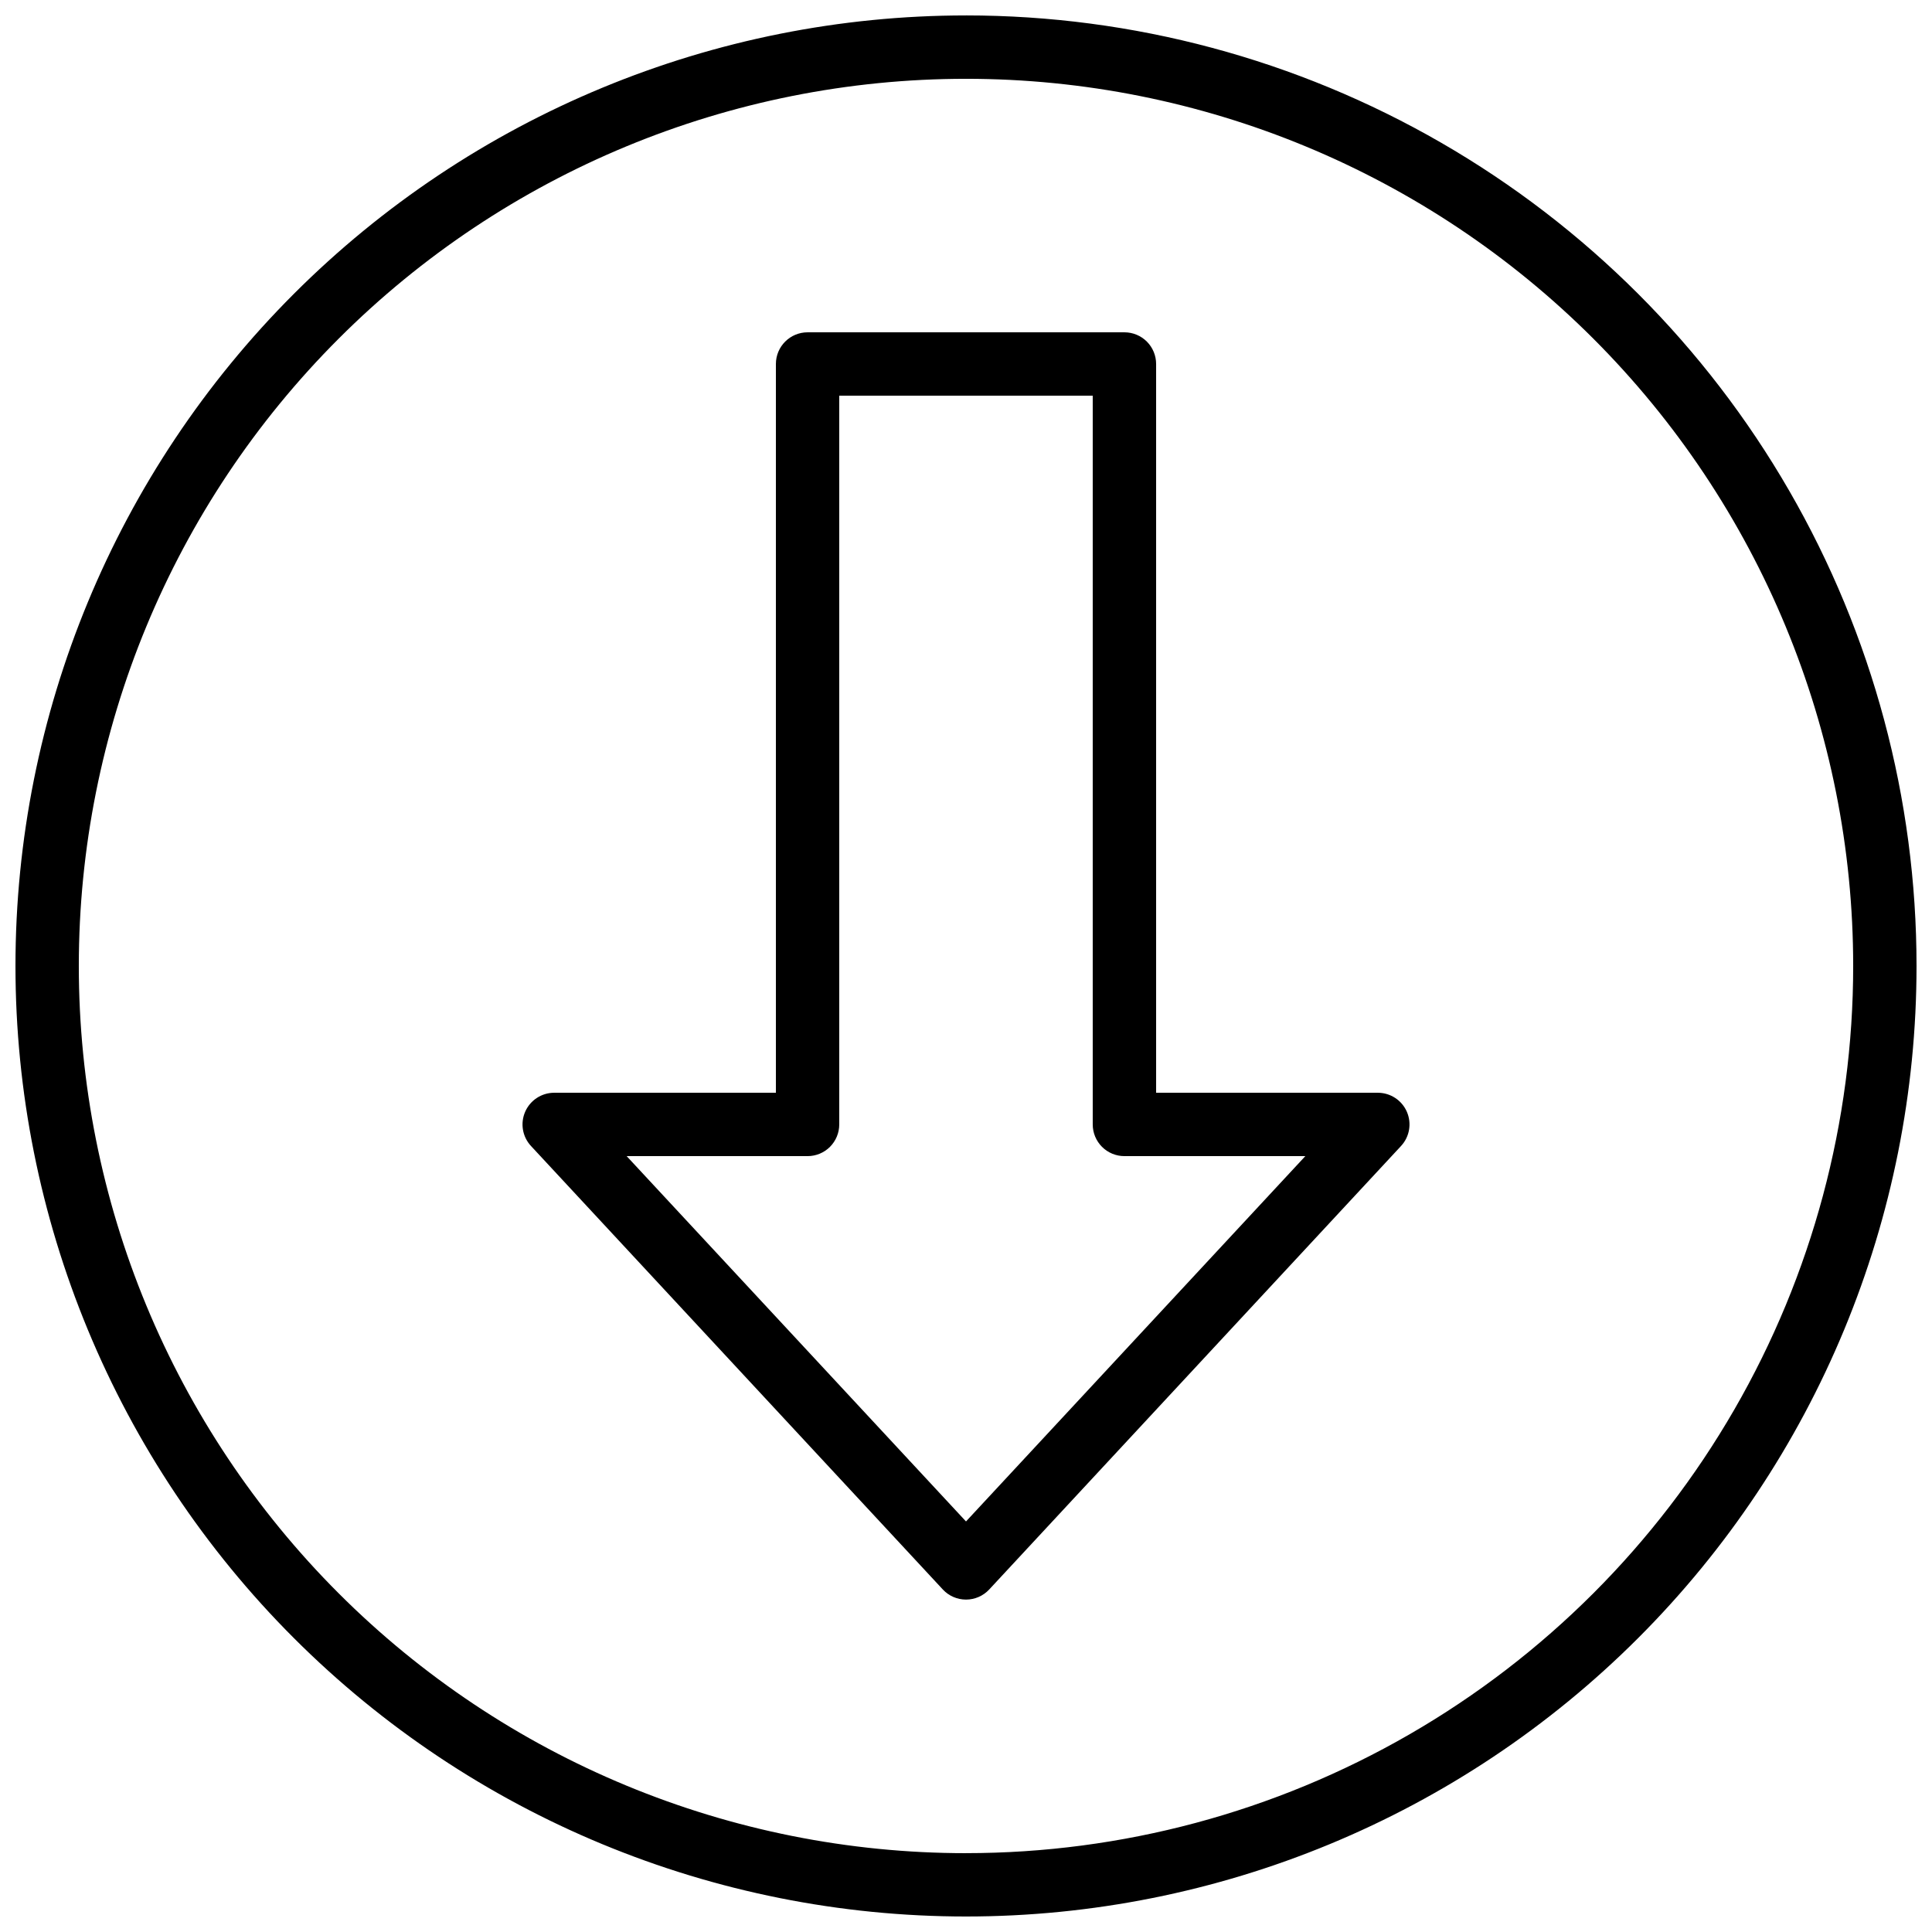
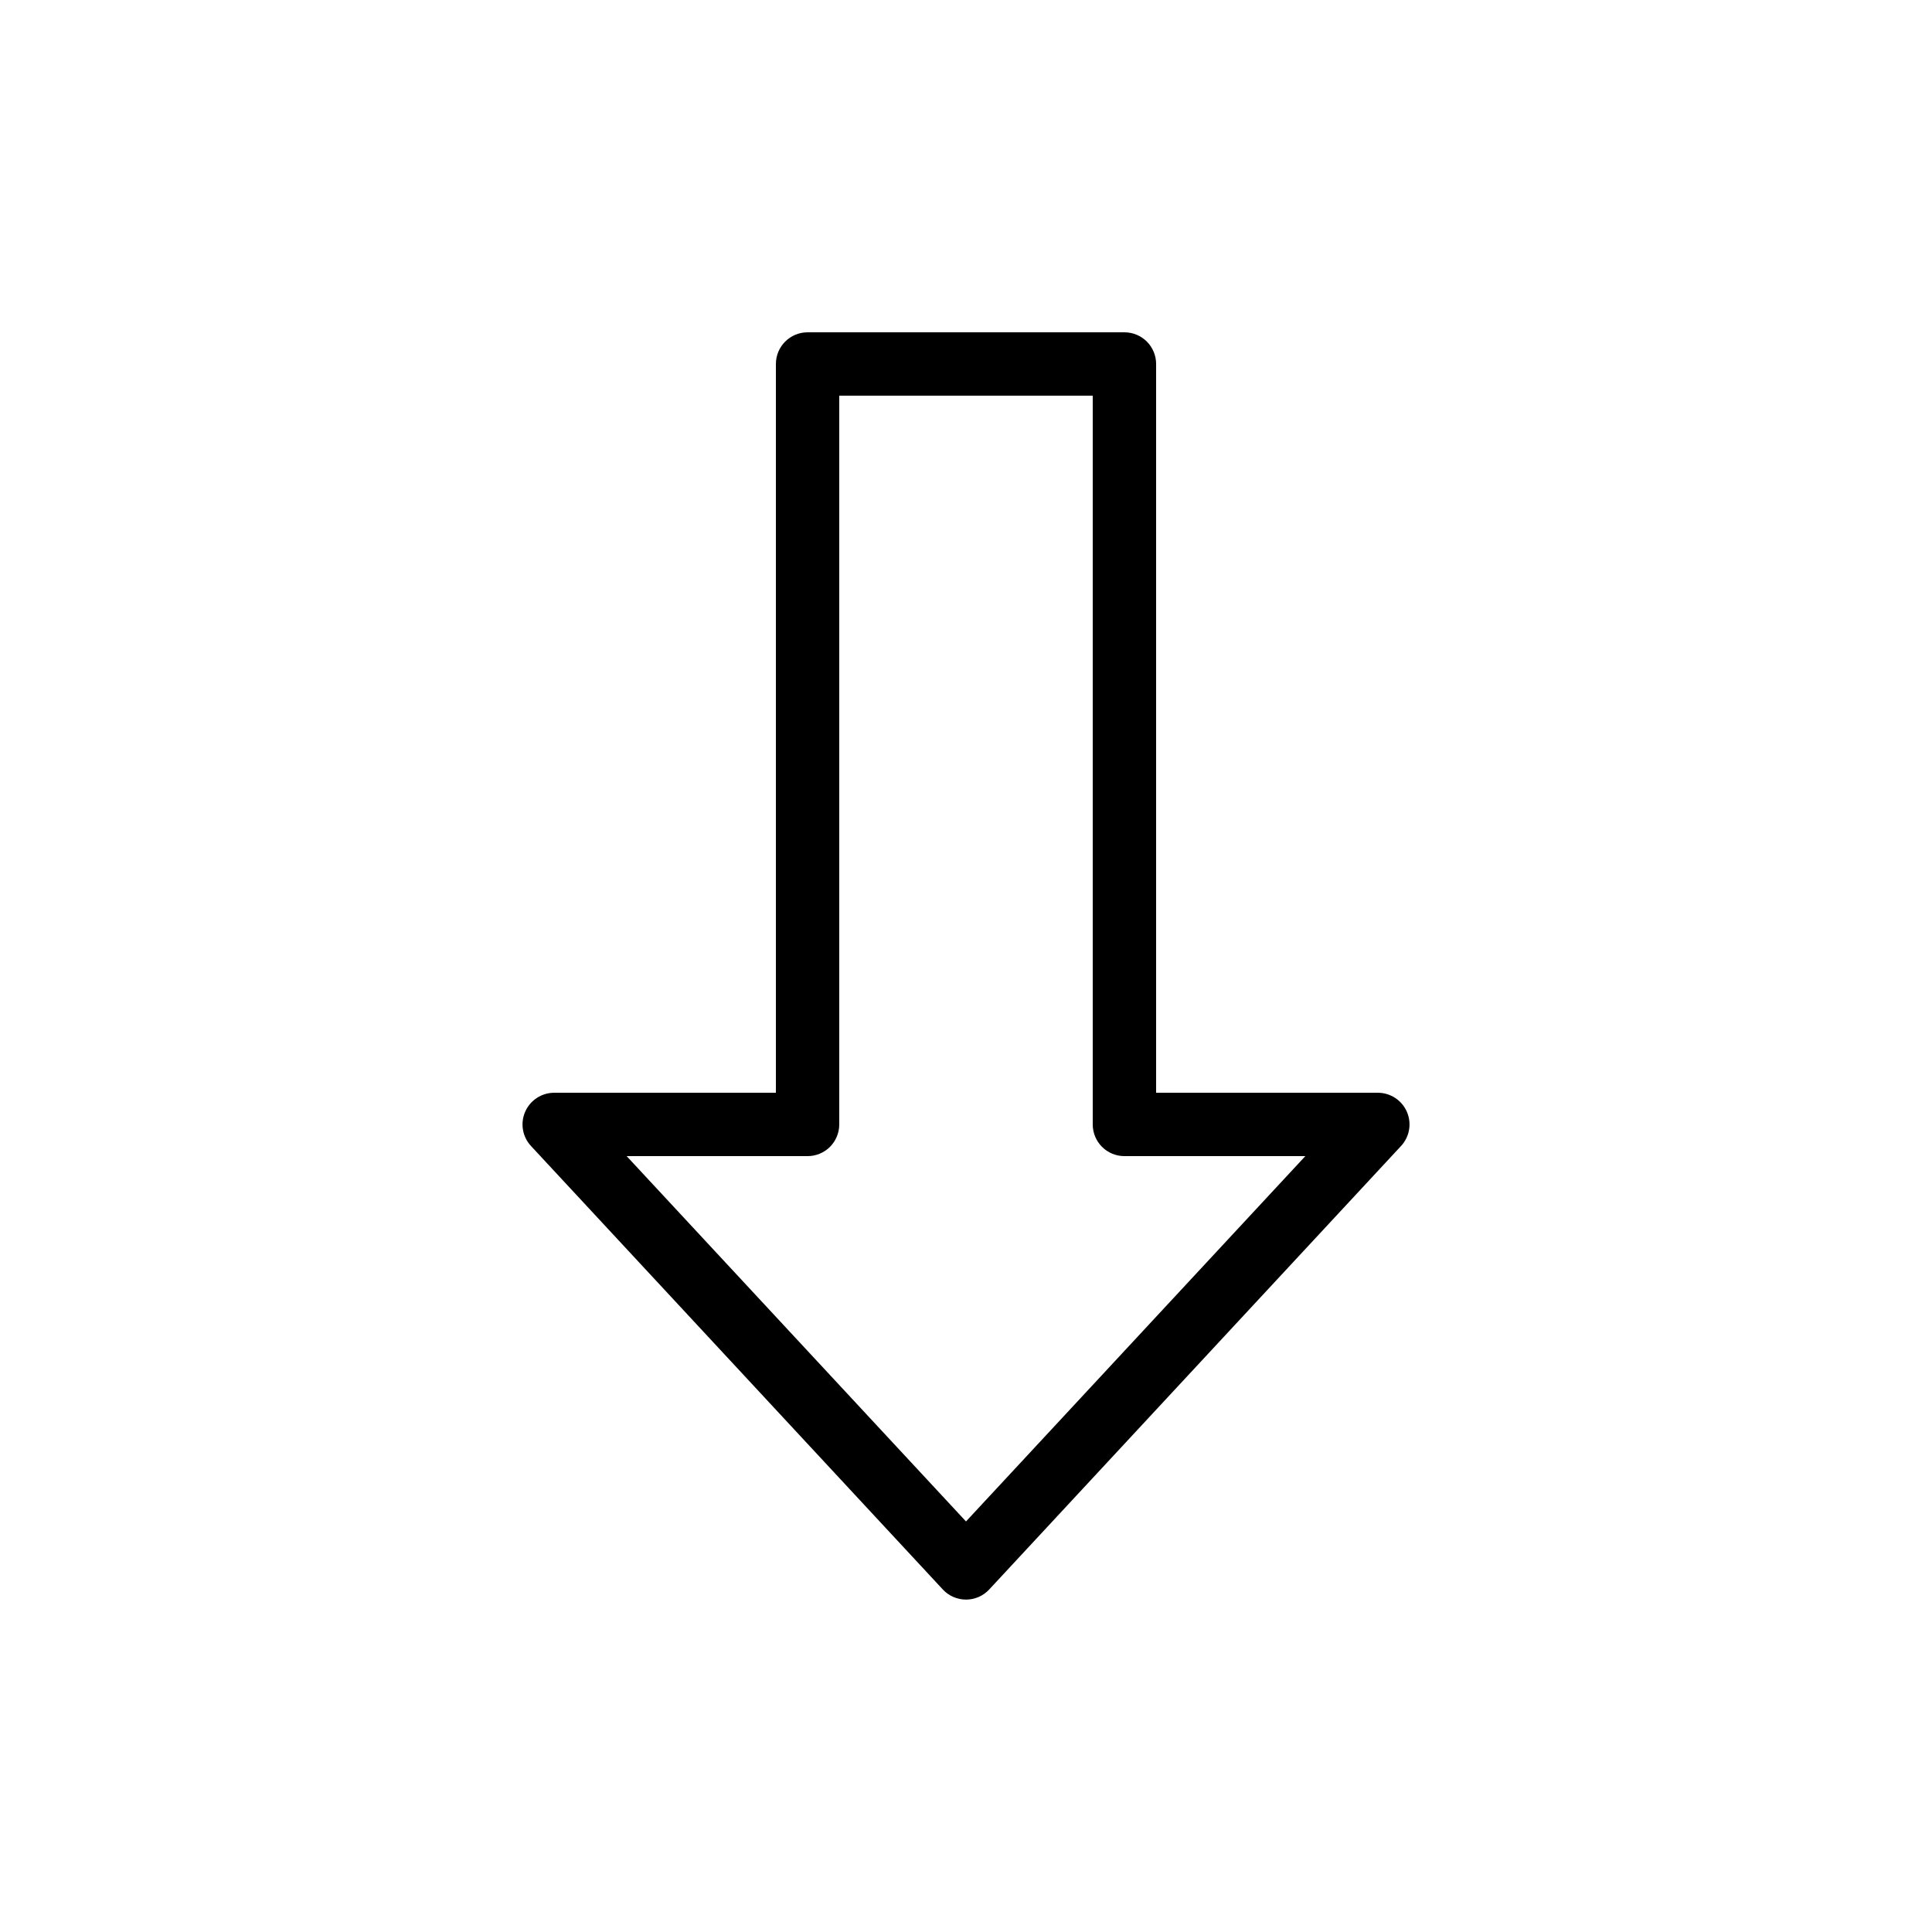
<svg xmlns="http://www.w3.org/2000/svg" width="800px" height="800px" version="1.1" viewBox="144 144 512 512">
  <defs>
    <clipPath id="a">
-       <path d="m148.09 148.09h503.81v503.81h-503.81z" />
-     </clipPath>
+       </clipPath>
  </defs>
  <g clip-path="url(#a)">
-     <path d="m400 148.09c-66.812 0-130.88 26.539-178.12 73.781s-73.781 111.31-73.781 178.12c0 66.809 26.539 130.88 73.781 178.12 47.242 47.242 111.31 73.781 178.12 73.781 66.809 0 130.88-26.539 178.12-73.781 47.242-47.242 73.781-111.31 73.781-178.12 0-44.219-11.637-87.66-33.746-125.95-22.109-38.297-53.91-70.094-92.207-92.203-38.293-22.109-81.73-33.75-125.95-33.75zm0 487.02c-62.355 0-122.16-24.77-166.25-68.863-44.094-44.09-68.863-103.89-68.863-166.25s24.77-122.16 68.863-166.25c44.09-44.094 103.89-68.863 166.25-68.863s122.16 24.77 166.25 68.863c44.094 44.09 68.863 103.89 68.863 166.25 0 41.27-10.863 81.812-31.5 117.55-20.633 35.742-50.312 65.422-86.055 86.055-35.742 20.637-76.285 31.5-117.55 31.5z" />
-   </g>
-   <path d="m509.16 433.59h-58.777v-193.13c0-2.227-0.883-4.359-2.457-5.938-1.578-1.574-3.711-2.457-5.938-2.457h-83.969c-4.641 0-8.398 3.758-8.398 8.395v193.13h-58.777c-3.332 0.012-6.344 1.992-7.676 5.051-1.328 3.059-0.723 6.613 1.547 9.055l109.16 117.55h-0.004c1.59 1.699 3.809 2.66 6.133 2.66 2.32 0 4.539-0.961 6.129-2.66l109.16-117.55h-0.004c2.269-2.441 2.875-5.996 1.547-9.055-1.328-3.059-4.34-5.039-7.676-5.051zm-109.16 113.61-89.93-96.816h47.945c2.227 0 4.363-0.883 5.938-2.457 1.574-1.578 2.457-3.711 2.457-5.938v-193.13h67.176v193.13c0 2.227 0.883 4.359 2.461 5.938 1.574 1.574 3.707 2.457 5.938 2.457h47.945z" />
+     </g>
+   <path d="m509.16 433.59h-58.777v-193.13c0-2.227-0.883-4.359-2.457-5.938-1.578-1.574-3.711-2.457-5.938-2.457h-83.969c-4.641 0-8.398 3.758-8.398 8.395v193.13h-58.777c-3.332 0.012-6.344 1.992-7.676 5.051-1.328 3.059-0.723 6.613 1.547 9.055l109.16 117.55h-0.004c1.59 1.699 3.809 2.66 6.133 2.66 2.32 0 4.539-0.961 6.129-2.66l109.16-117.55c2.269-2.441 2.875-5.996 1.547-9.055-1.328-3.059-4.34-5.039-7.676-5.051zm-109.16 113.61-89.93-96.816h47.945c2.227 0 4.363-0.883 5.938-2.457 1.574-1.578 2.457-3.711 2.457-5.938v-193.13h67.176v193.13c0 2.227 0.883 4.359 2.461 5.938 1.574 1.574 3.707 2.457 5.938 2.457h47.945z" />
</svg>